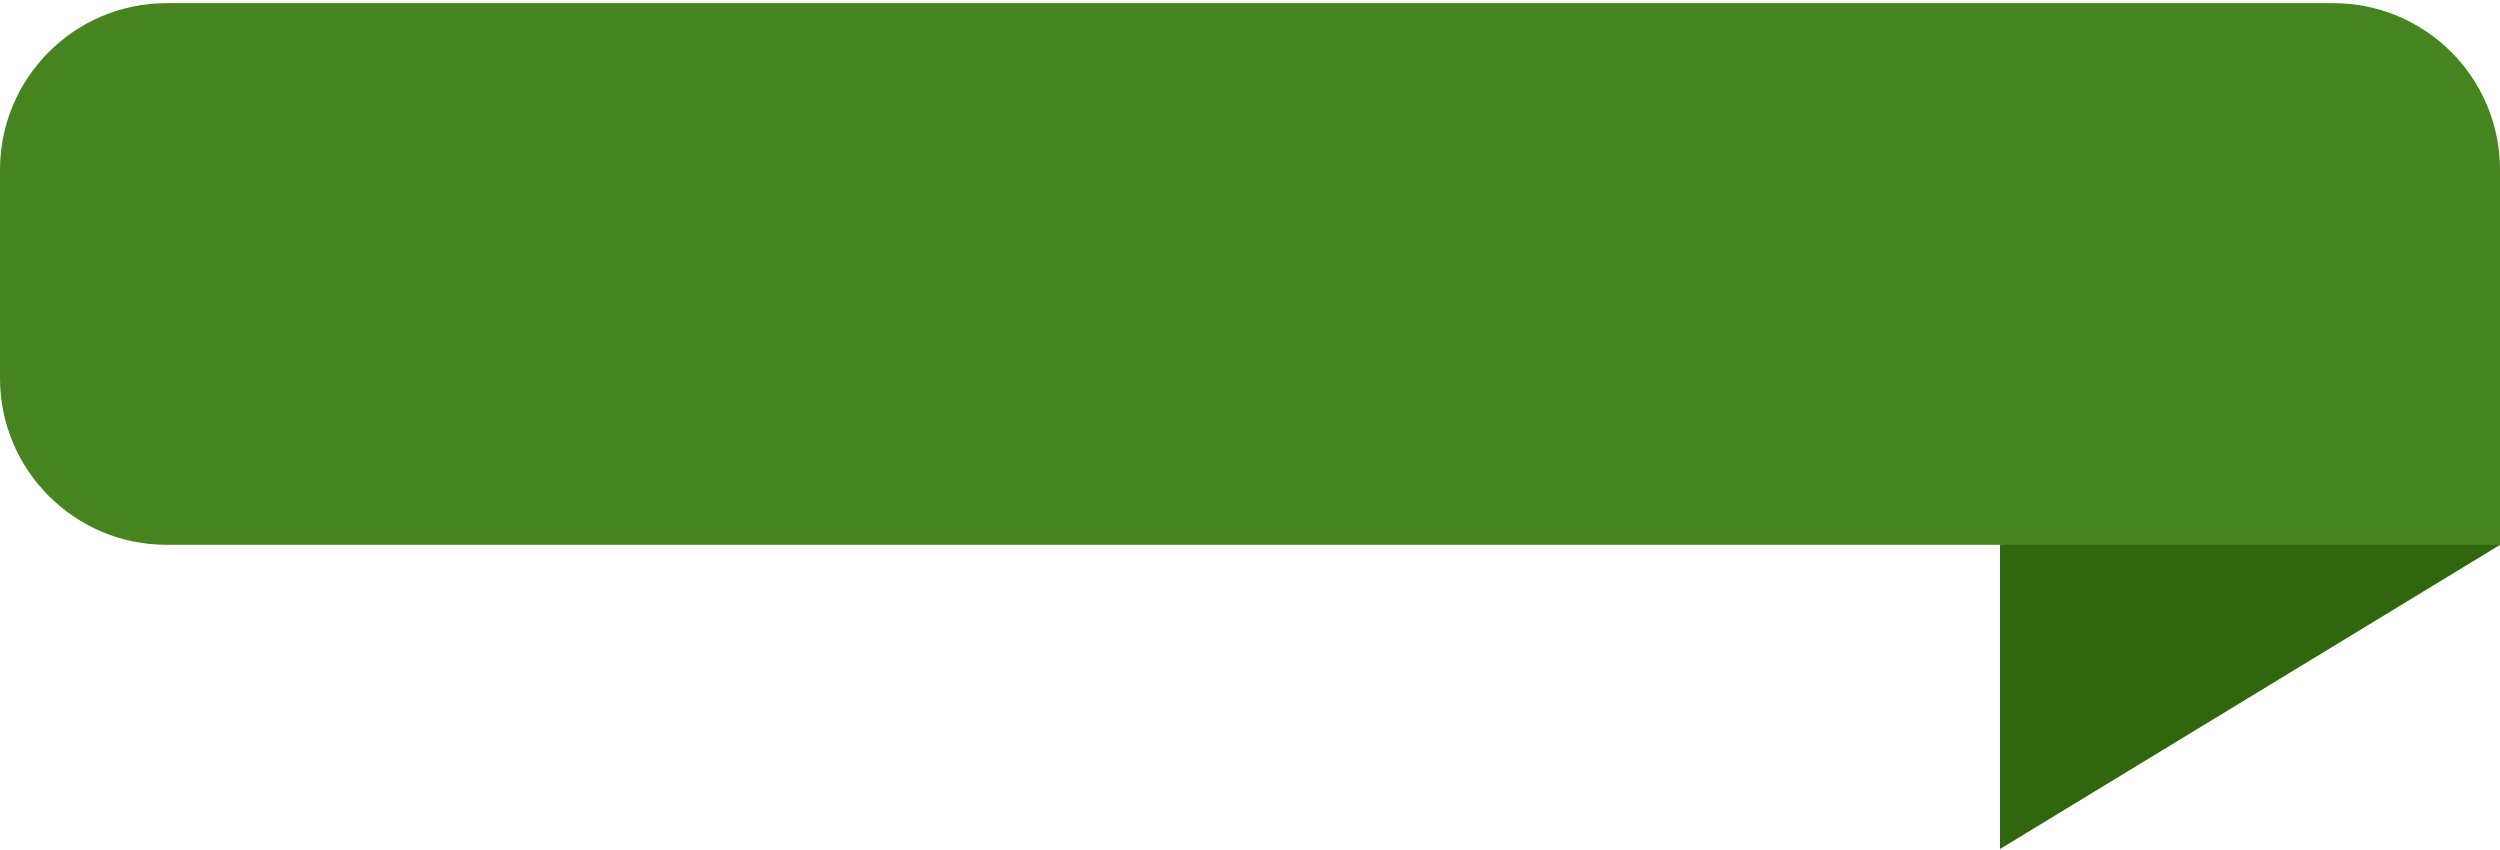
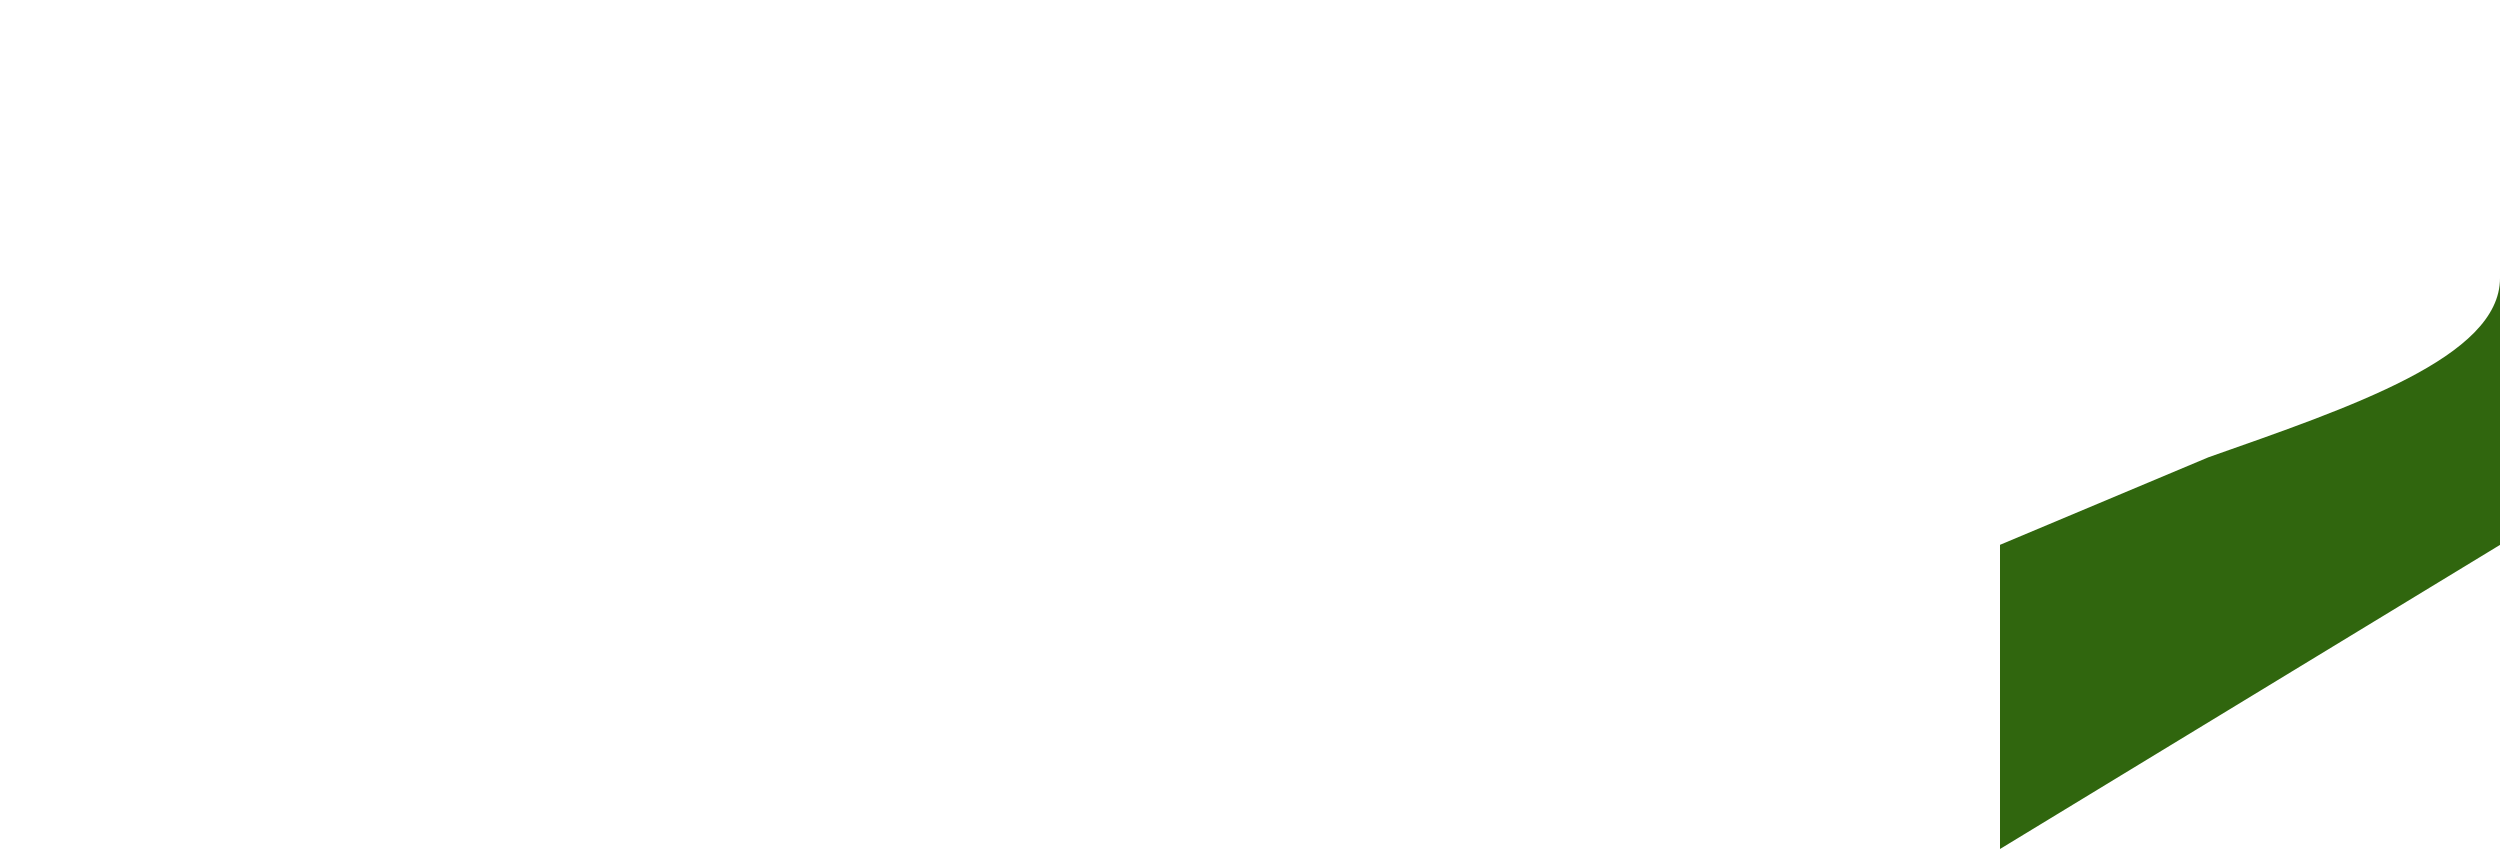
<svg xmlns="http://www.w3.org/2000/svg" version="1.1" id="Layer_1" x="0px" y="0px" width="300px" height="102px" viewBox="0 0 300 102" enable-background="new 0 0 300 102" xml:space="preserve">
  <path fill="#30660E" d="M265,54.879c17-6,35-12,35-21.5v32.008l-60,36.492v-36.5L265,54.879z" />
-   <path fill="#46841F" d="M0,20.379c0-11.046,8.954-20,20-20h260c11.046,0,20,8.954,20,20v45H20c-11.046,0-20-8.955-20-20V20.379z" />
</svg>